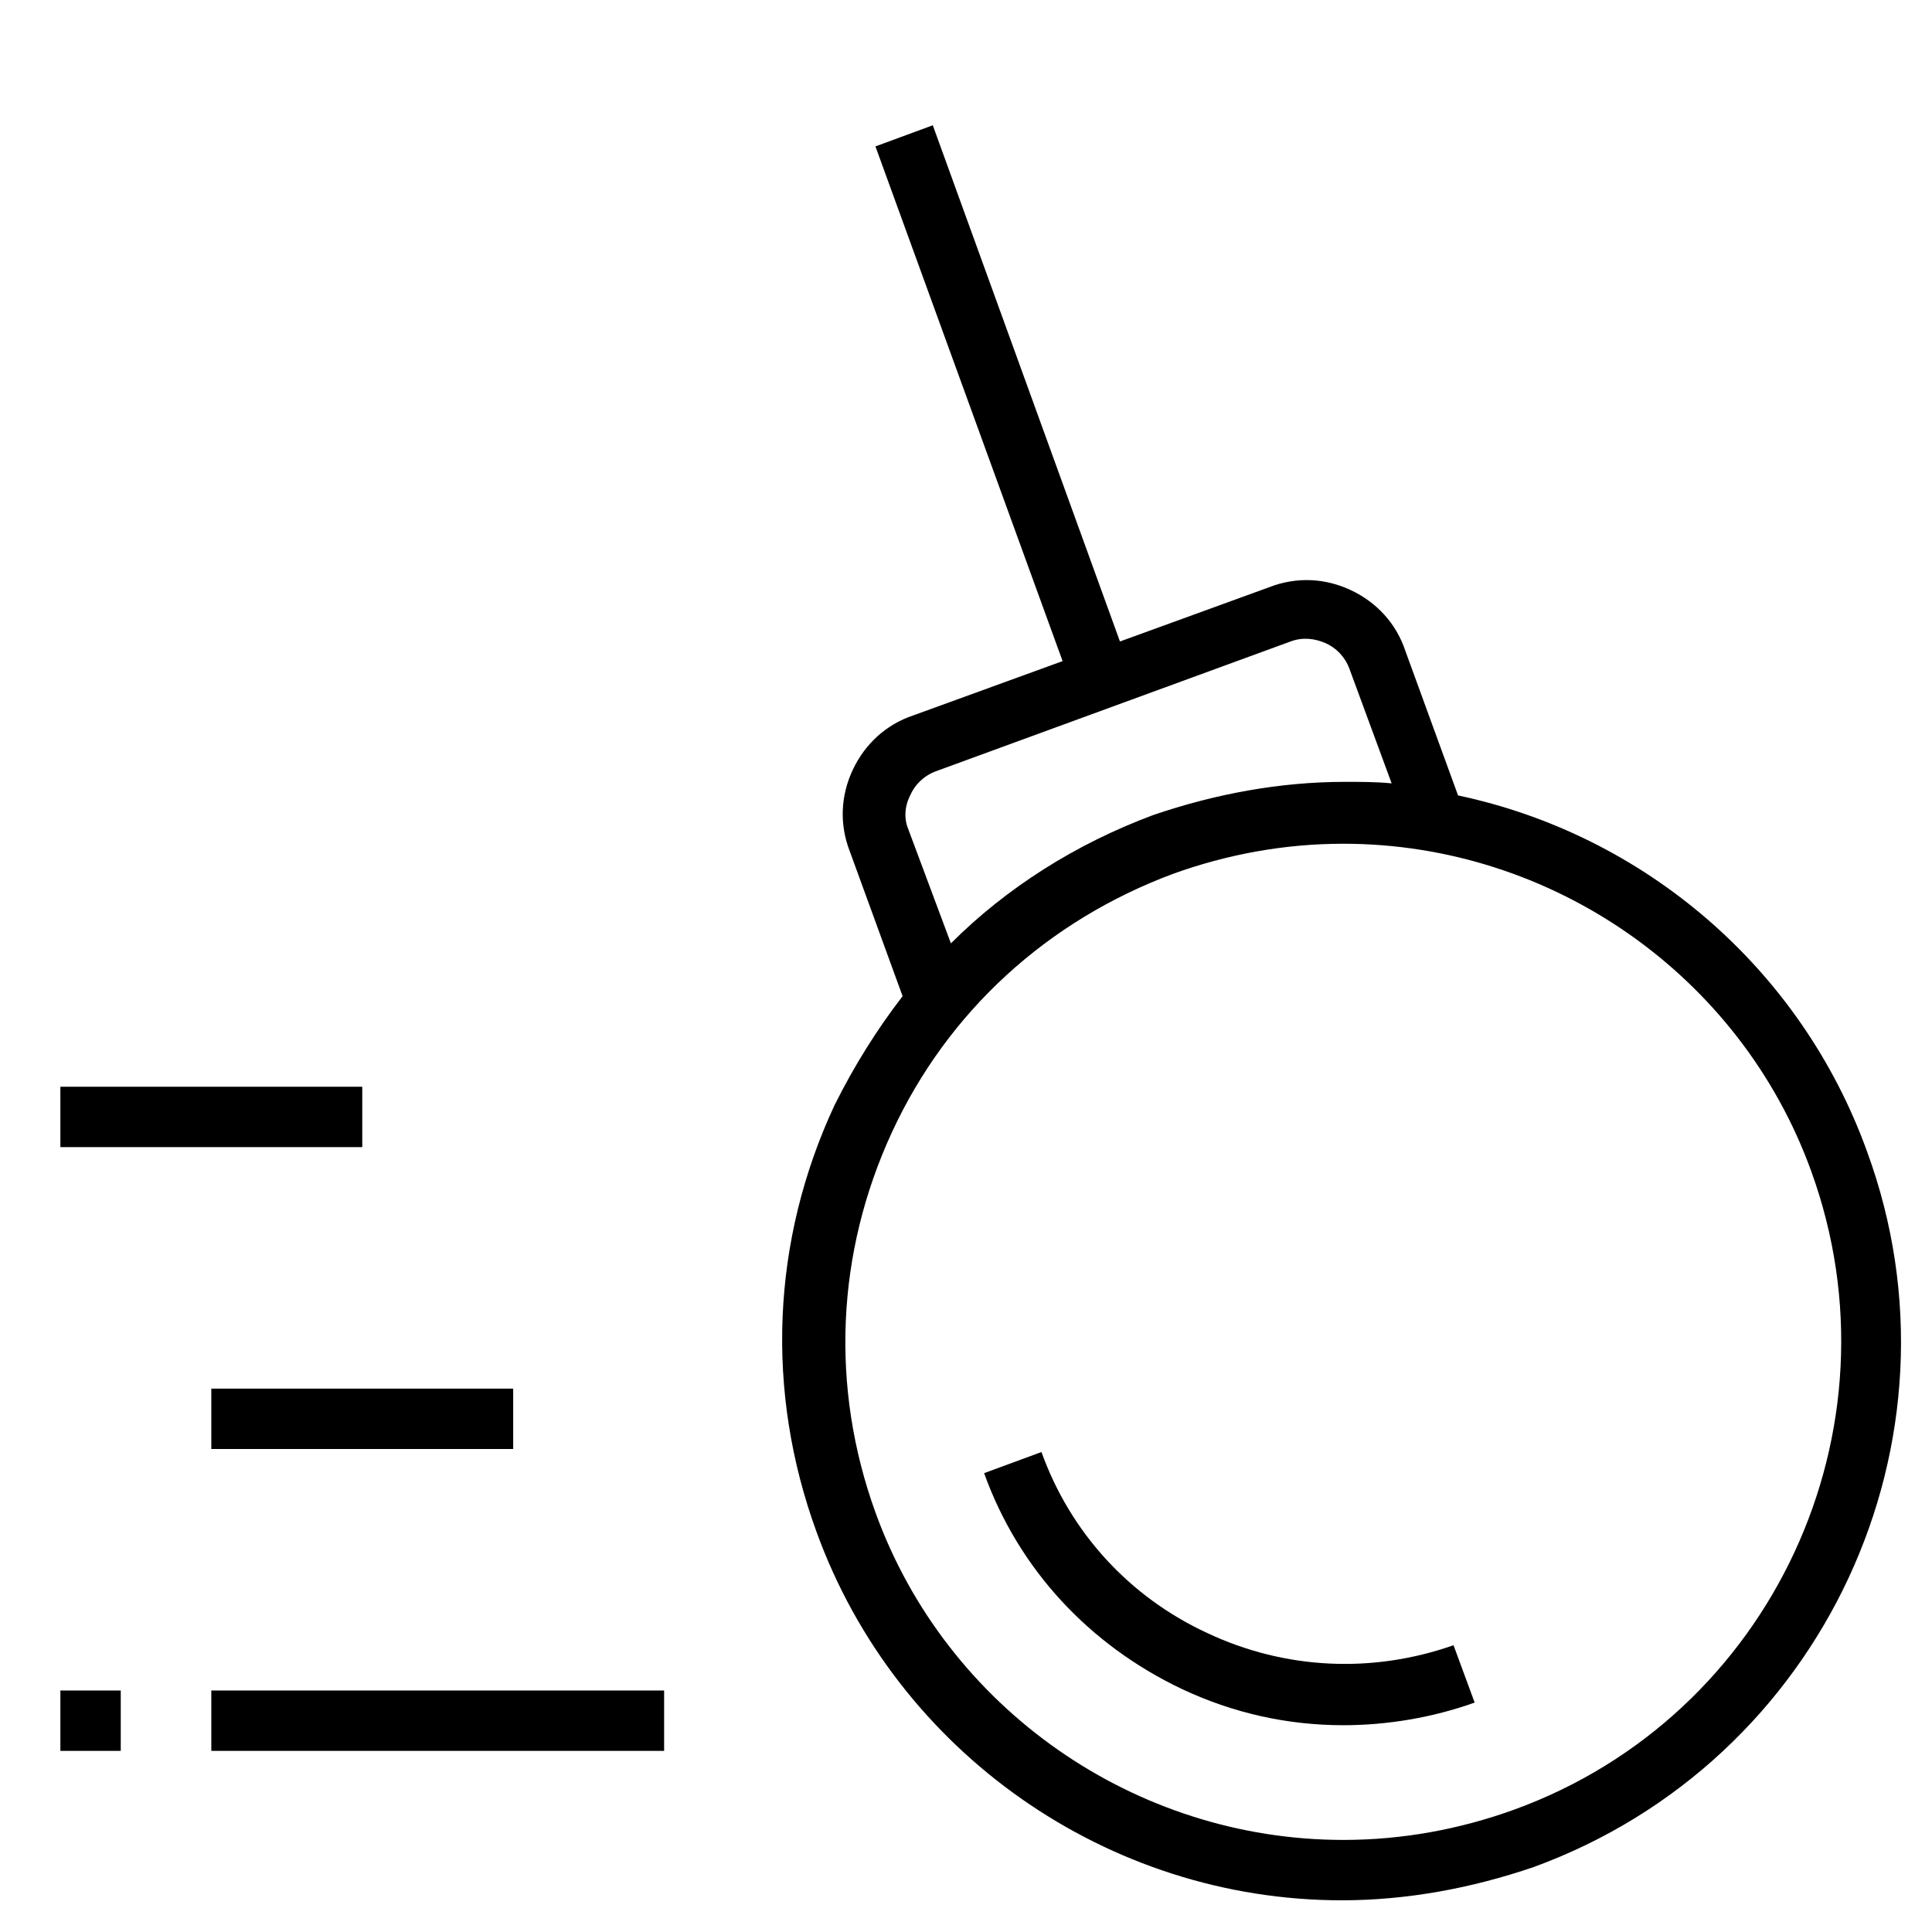
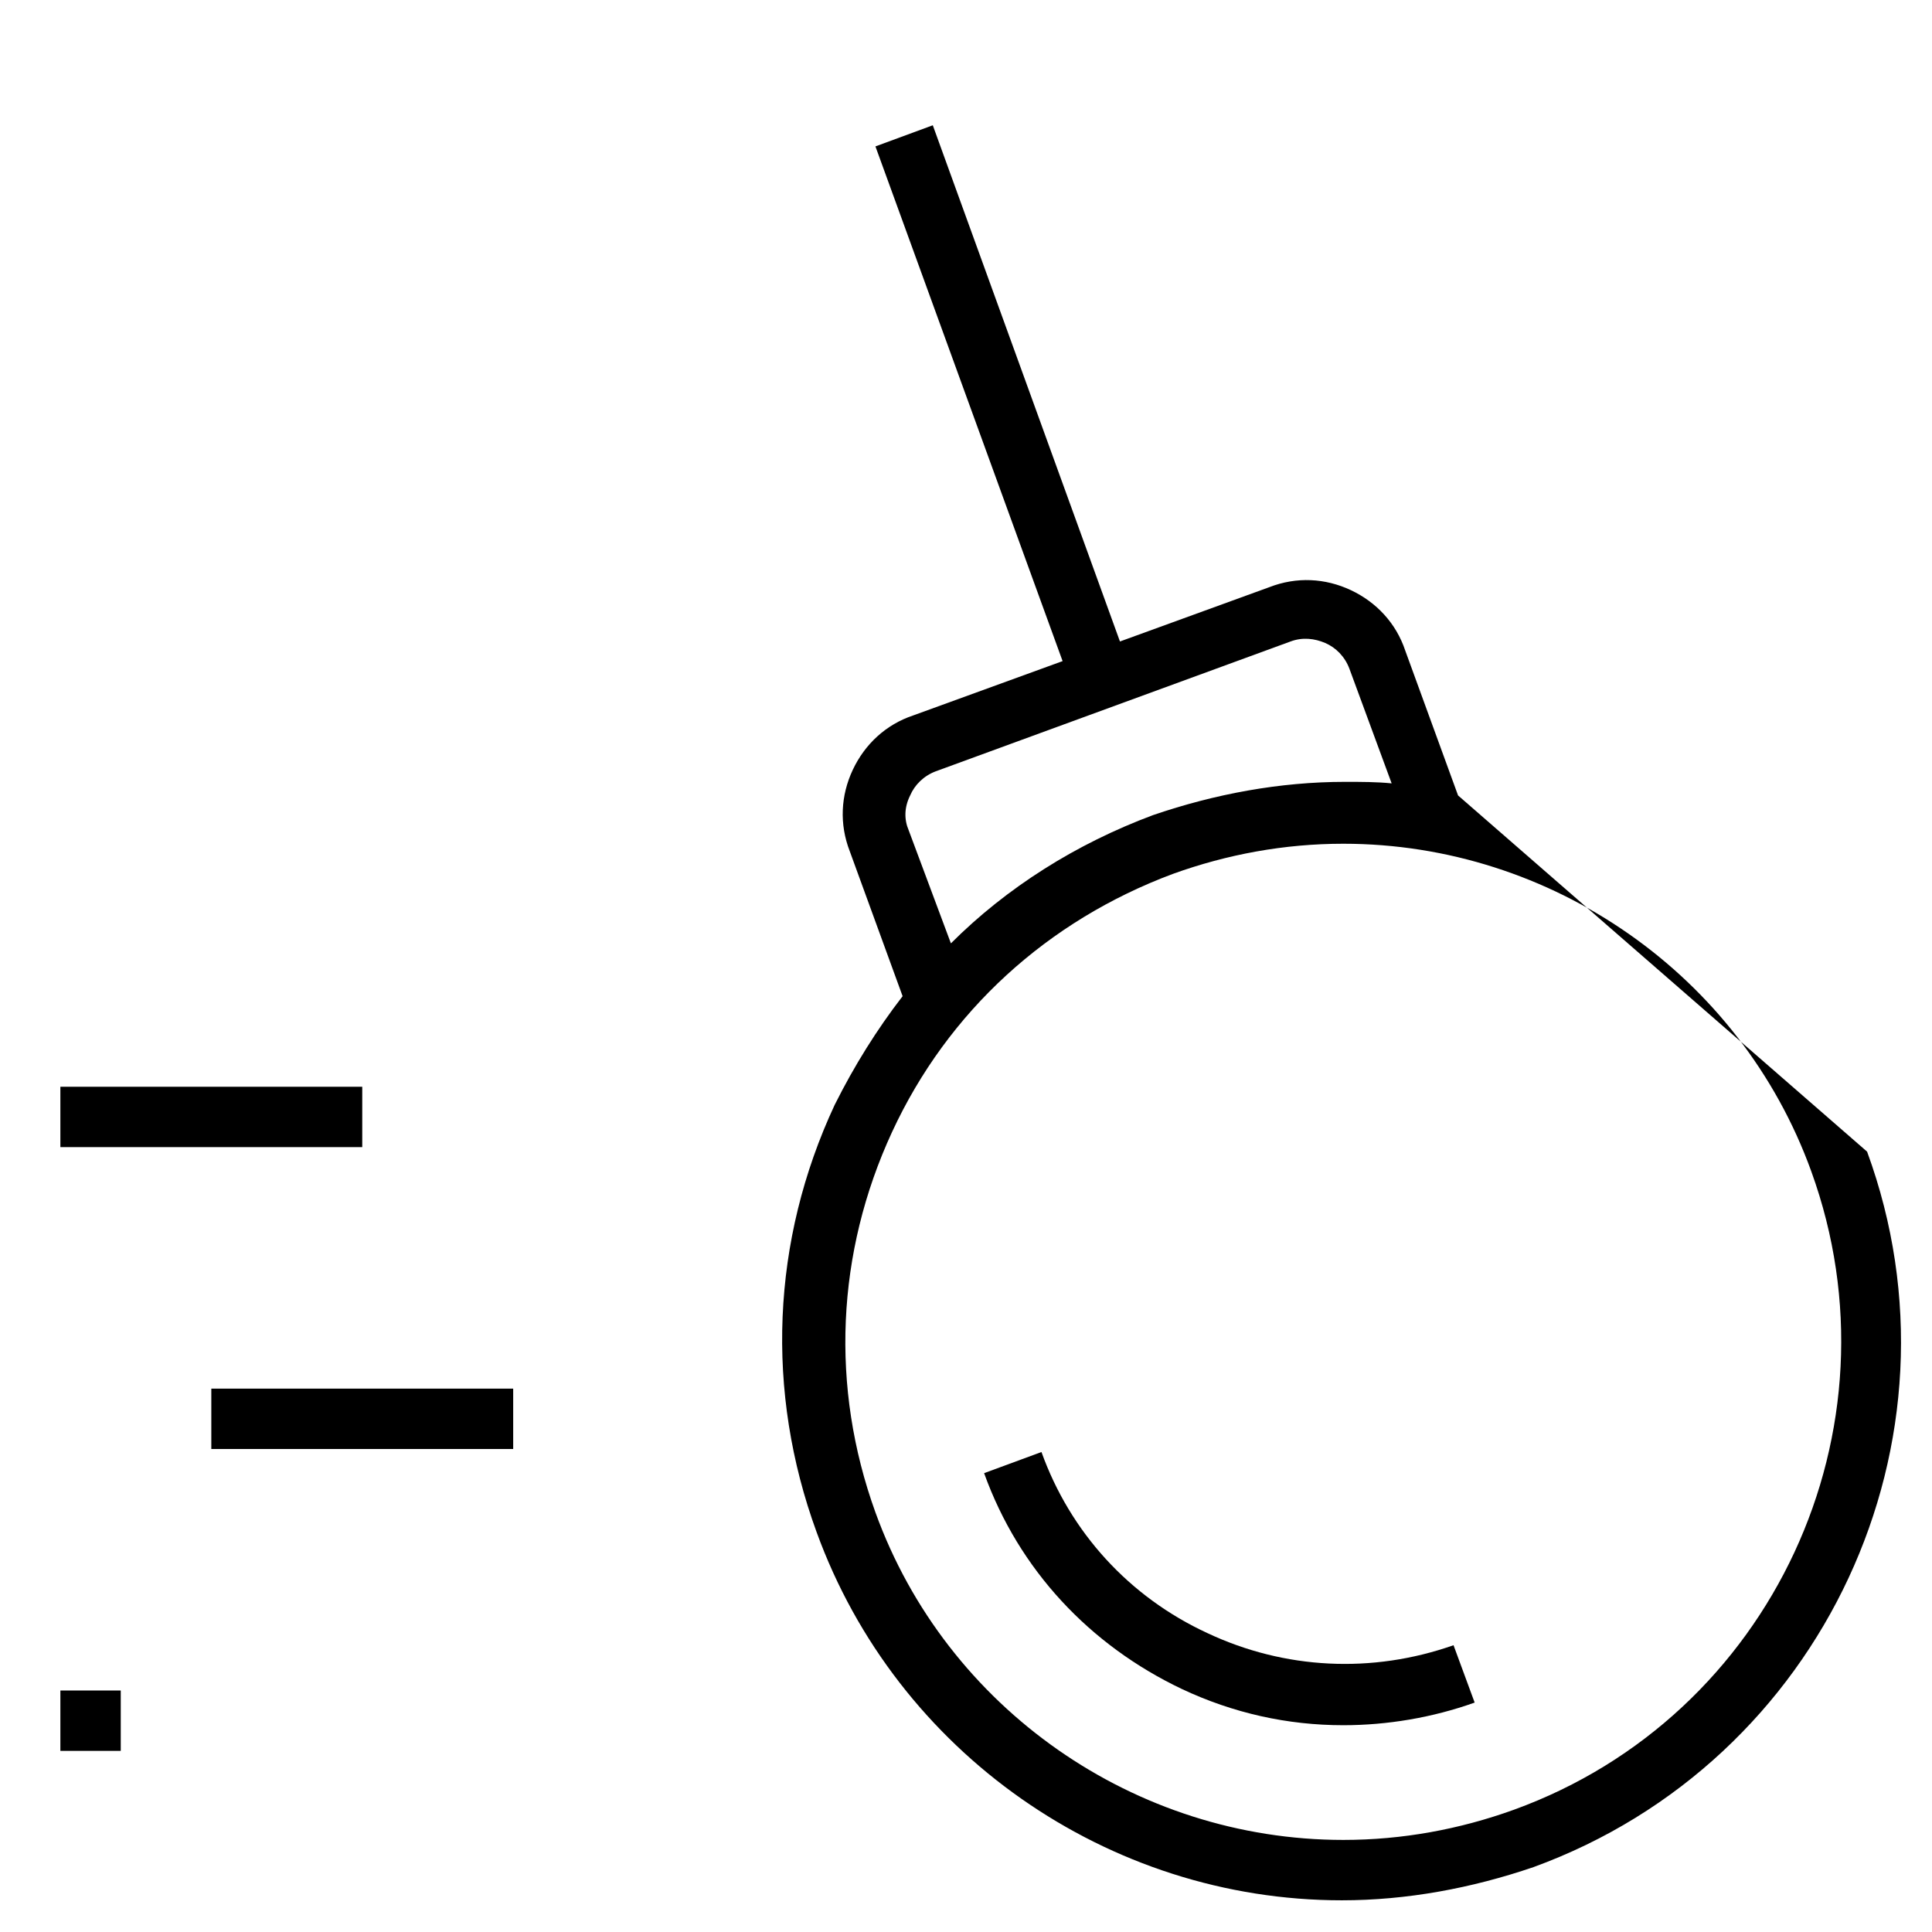
<svg xmlns="http://www.w3.org/2000/svg" enable-background="new 0 0 128 128" id="Слой_1" version="1.1" viewBox="0 0 128 128" xml:space="preserve">
  <g>
-     <path d="M96.6,52.7l-3.5-9.6c-0.6-1.8-1.9-3.2-3.6-4c-1.7-0.8-3.6-0.9-5.4-0.2l-9.9,3.6L61.8,8.3L58,9.7l12.4,34.1l-9.9,3.6   c-1.8,0.6-3.2,1.9-4,3.6c-0.8,1.7-0.9,3.6-0.2,5.4l3.5,9.6c-1.7,2.2-3.2,4.6-4.5,7.2c-4.2,9-4.6,19-1.2,28.3   c5.3,14.6,19.3,24.4,34.8,24.4c4.3,0,8.6-0.8,12.7-2.2c19.2-7,29.1-28.3,22.1-47.4C119.3,64.1,108.9,55.3,96.6,52.7z M60.3,52.7   c0.3-0.7,0.9-1.3,1.7-1.6l23.5-8.6c0.8-0.3,1.6-0.2,2.3,0.1c0.7,0.3,1.3,0.9,1.6,1.7l2.8,7.6c-1-0.1-2-0.1-3.1-0.1   c-4.3,0-8.6,0.8-12.7,2.2c-5.1,1.9-9.7,4.8-13.4,8.5L60.2,55C59.9,54.3,59.9,53.5,60.3,52.7z M100.3,119.9c-3.6,1.3-7.4,2-11.3,2   c-13.8,0-26.3-8.7-31-21.7c-3-8.3-2.6-17.2,1.1-25.2s10.3-14,18.6-17.1c3.6-1.3,7.4-2,11.3-2c13.8,0,26.3,8.7,31,21.7   C126.2,94.7,117.4,113.7,100.3,119.9z" />
+     <path d="M96.6,52.7l-3.5-9.6c-0.6-1.8-1.9-3.2-3.6-4c-1.7-0.8-3.6-0.9-5.4-0.2l-9.9,3.6L61.8,8.3L58,9.7l12.4,34.1l-9.9,3.6   c-1.8,0.6-3.2,1.9-4,3.6c-0.8,1.7-0.9,3.6-0.2,5.4l3.5,9.6c-1.7,2.2-3.2,4.6-4.5,7.2c-4.2,9-4.6,19-1.2,28.3   c5.3,14.6,19.3,24.4,34.8,24.4c4.3,0,8.6-0.8,12.7-2.2c19.2-7,29.1-28.3,22.1-47.4z M60.3,52.7   c0.3-0.7,0.9-1.3,1.7-1.6l23.5-8.6c0.8-0.3,1.6-0.2,2.3,0.1c0.7,0.3,1.3,0.9,1.6,1.7l2.8,7.6c-1-0.1-2-0.1-3.1-0.1   c-4.3,0-8.6,0.8-12.7,2.2c-5.1,1.9-9.7,4.8-13.4,8.5L60.2,55C59.9,54.3,59.9,53.5,60.3,52.7z M100.3,119.9c-3.6,1.3-7.4,2-11.3,2   c-13.8,0-26.3-8.7-31-21.7c-3-8.3-2.6-17.2,1.1-25.2s10.3-14,18.6-17.1c3.6-1.3,7.4-2,11.3-2c13.8,0,26.3,8.7,31,21.7   C126.2,94.7,117.4,113.7,100.3,119.9z" />
    <path d="M80,108.2c-5.2-2.4-9.1-6.7-11-12l-3.8,1.4c2.3,6.4,7,11.4,13.1,14.3c3.4,1.6,7,2.4,10.7,2.4c2.9,0,5.9-0.5,8.7-1.5   l-1.4-3.8C90.9,110.9,85.1,110.6,80,108.2z" />
-     <rect height="4" width="30" x="14" y="112" />
    <rect height="4" width="4" x="4" y="112" />
    <rect height="4" width="20" x="14" y="92" />
    <rect height="4" width="20" x="4" y="72" />
  </g>
</svg>